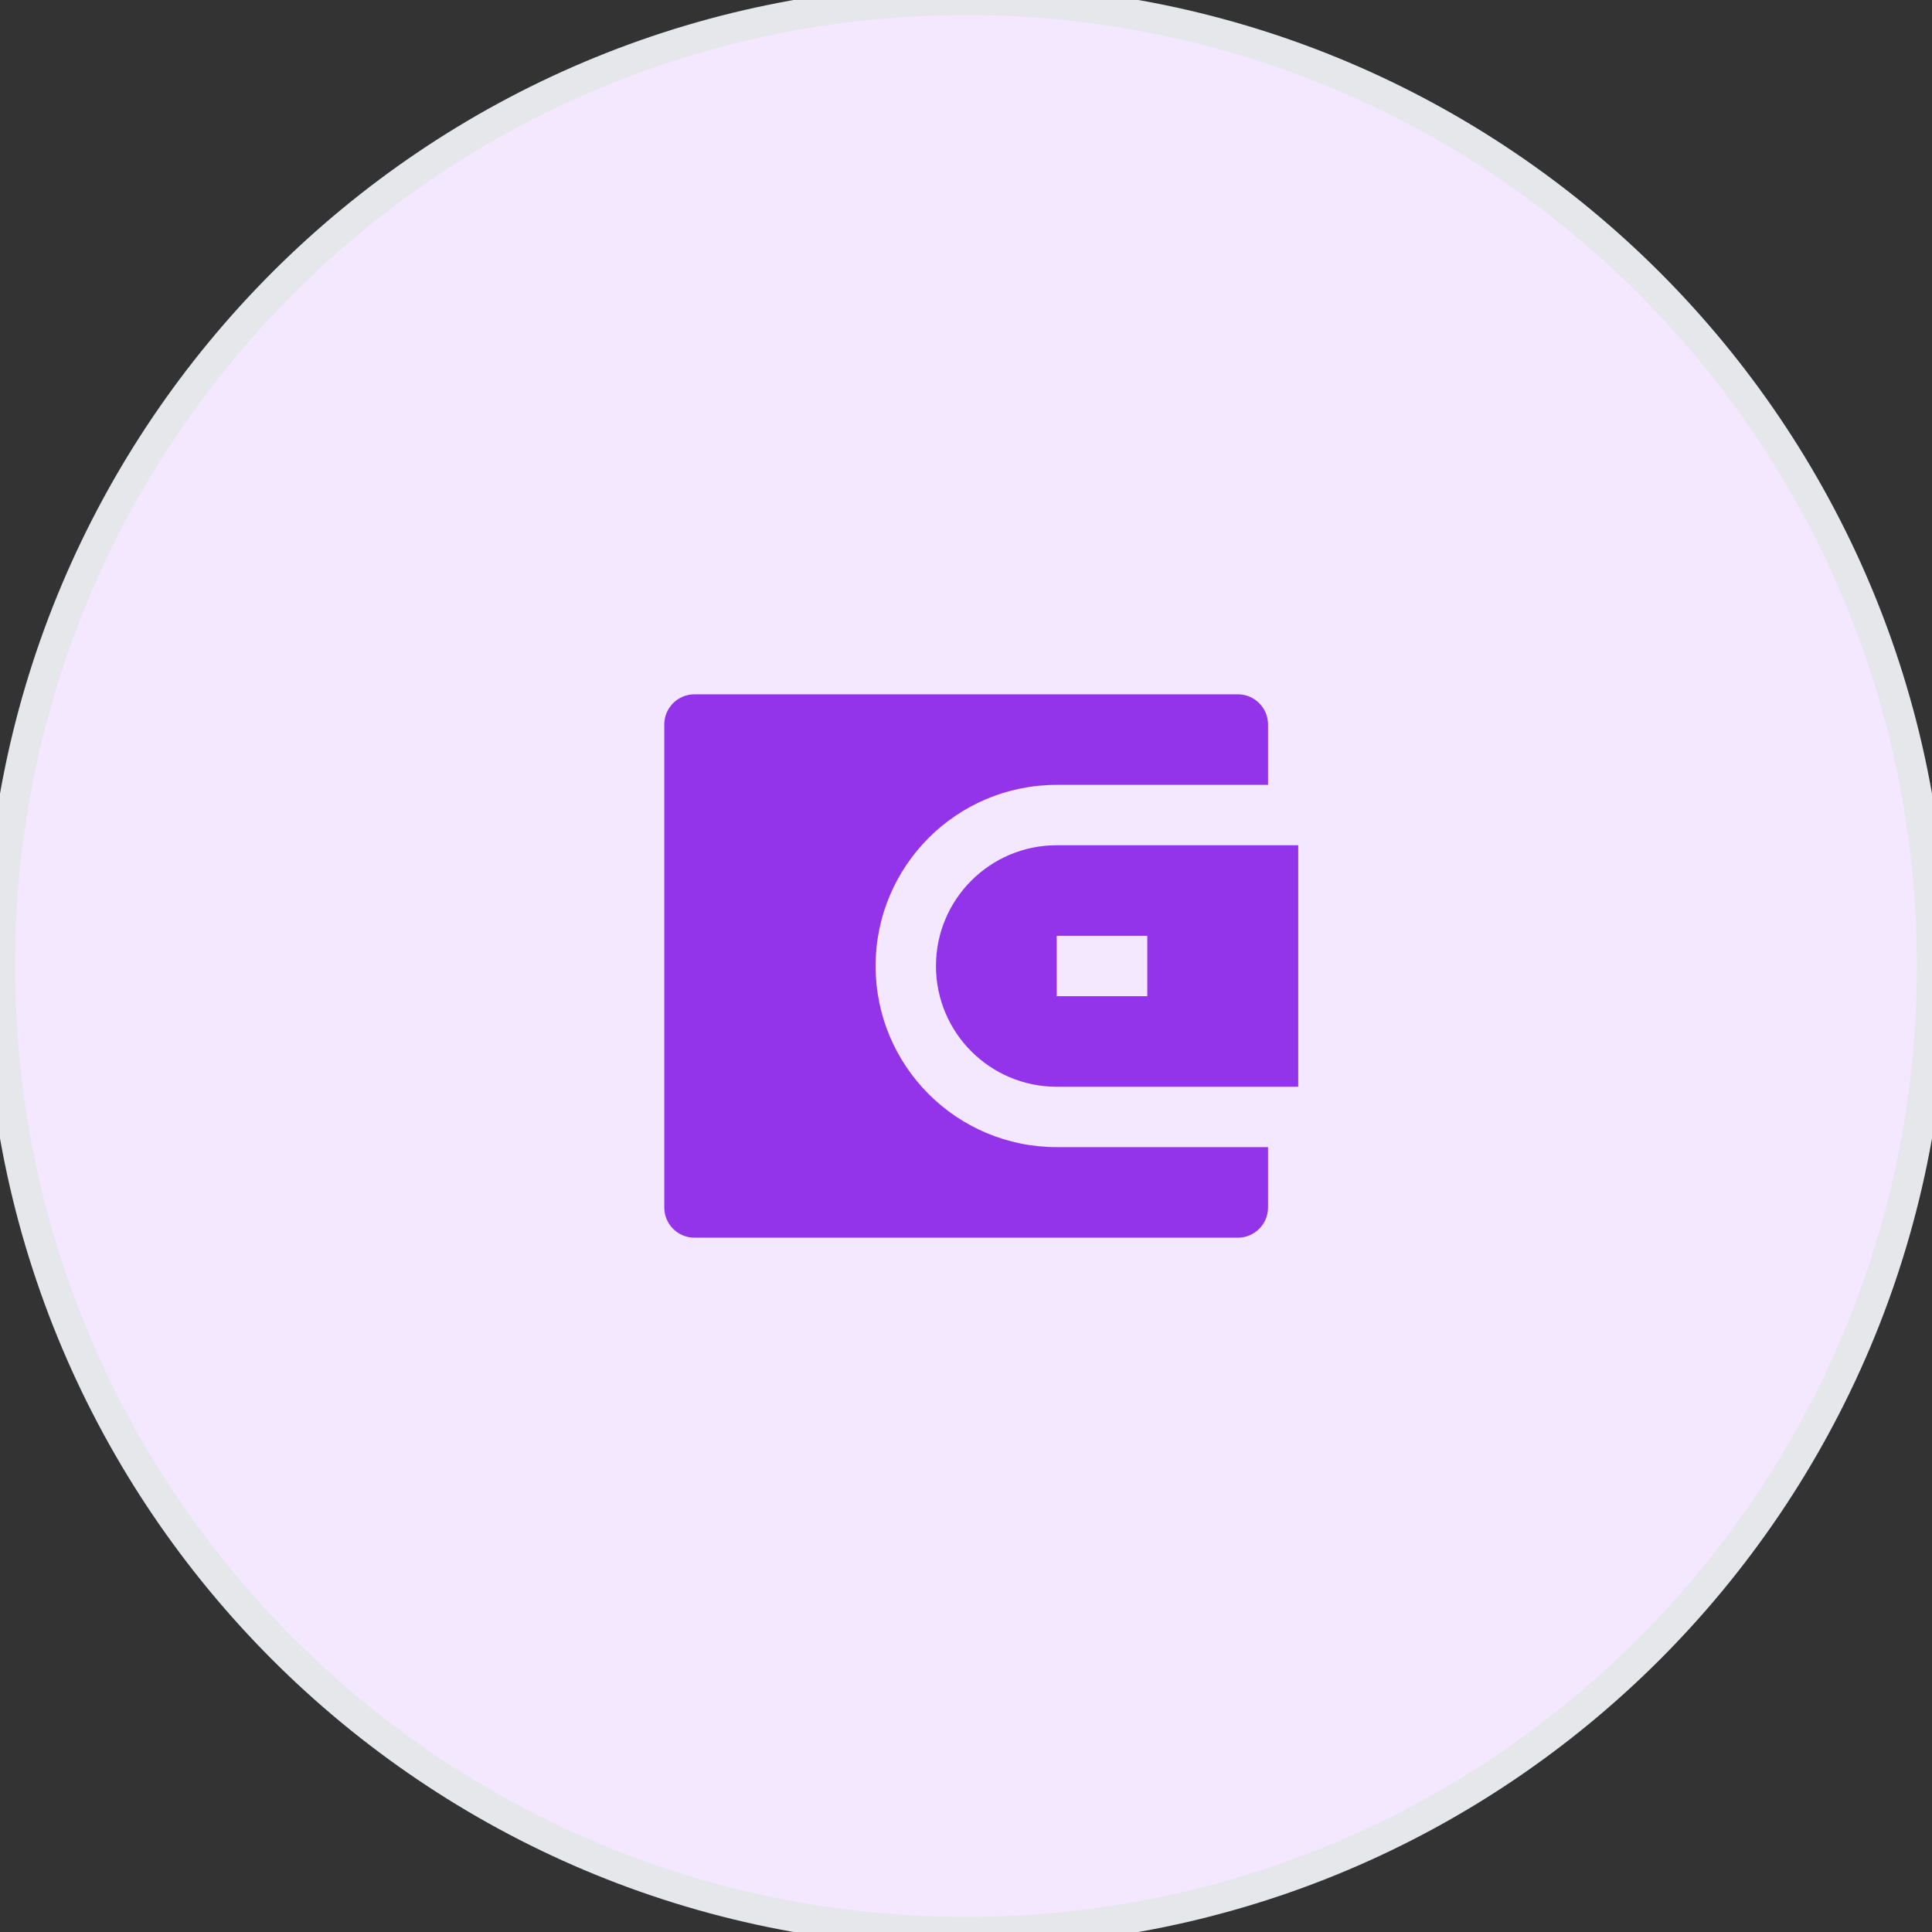
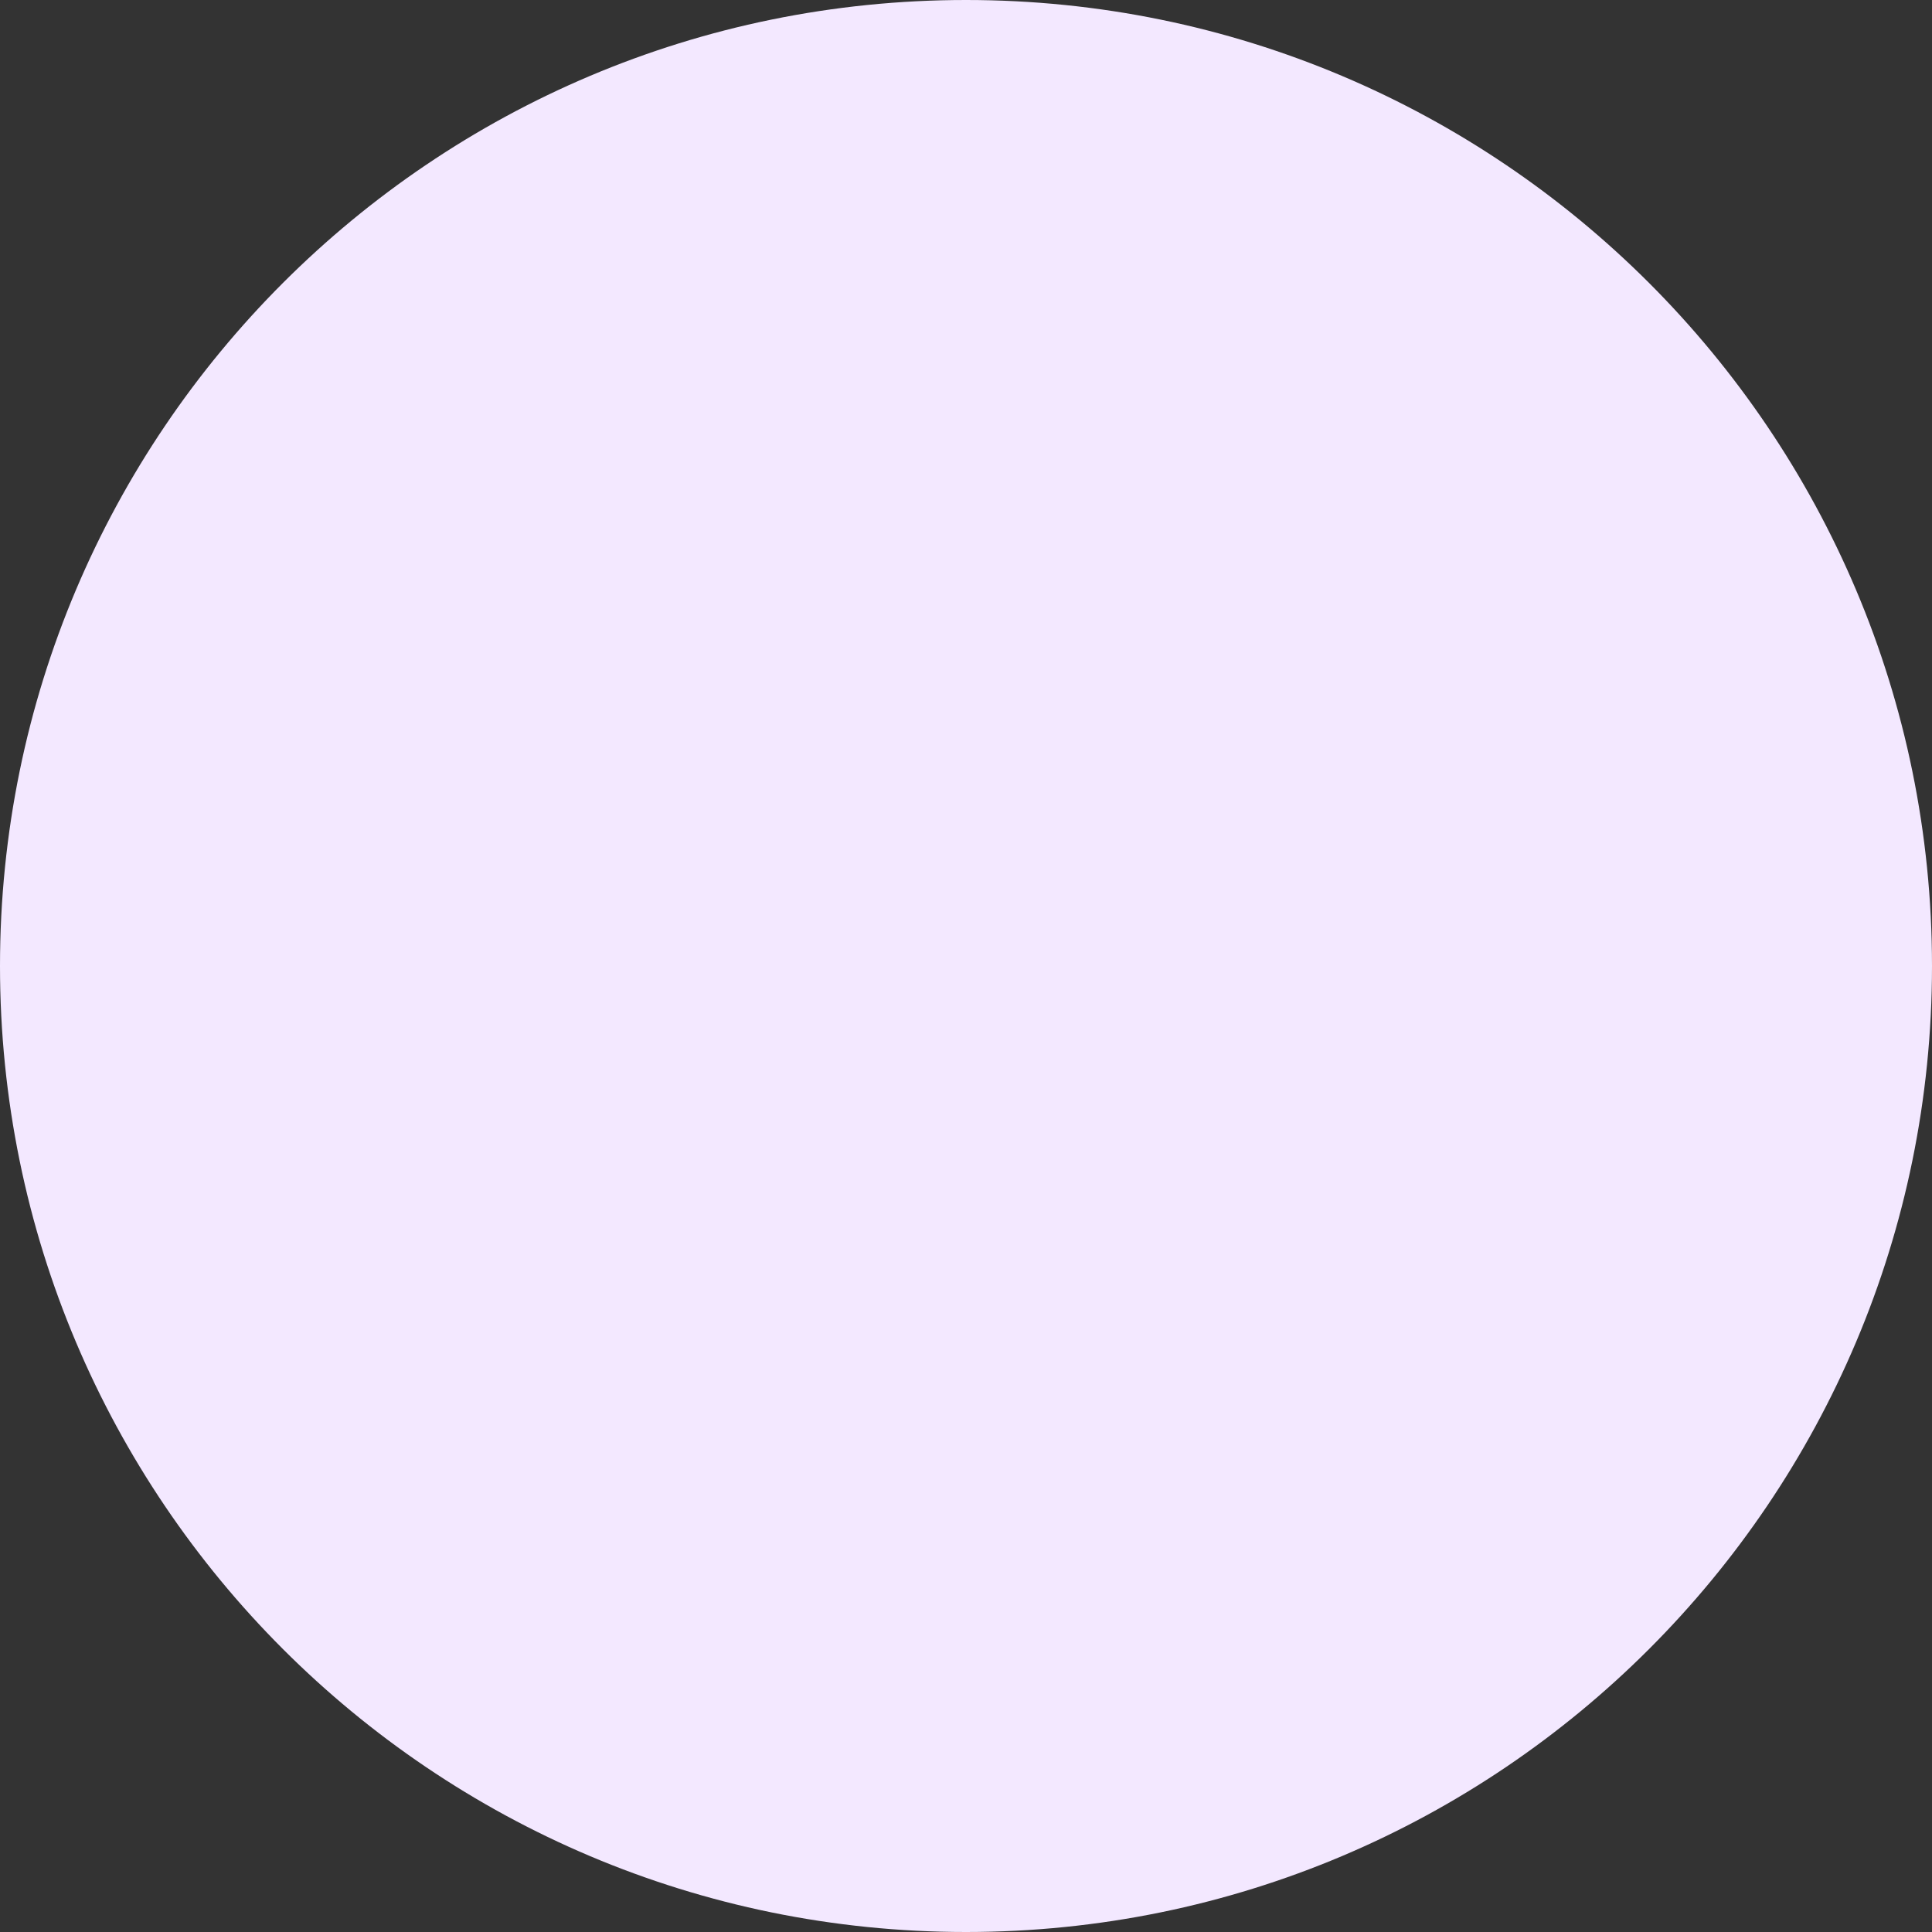
<svg xmlns="http://www.w3.org/2000/svg" width="64" height="64" viewBox="0 0 64 64" fill="none">
  <rect x="0" y="0" width="64" height="64" fill="#333333" stroke="none" />
  <path d="M32 0C49.673 0 64 14.327 64 32C64 49.673 49.673 64 32 64C14.327 64 0 49.673 0 32C0 14.327 14.327 0 32 0Z" fill="#F3E8FF" />
-   <path d="M32 0C49.673 0 64 14.327 64 32C64 49.673 49.673 64 32 64C14.327 64 0 49.673 0 32C0 14.327 14.327 0 32 0Z" stroke="#E5E7EB" />
-   <path d="M42.005 26H35.005C31.691 26 29.005 28.686 29.005 32C29.005 35.313 31.691 38 35.005 38H42.005V40C42.005 40.552 41.557 41 41.005 41H23.005C22.453 41 22.005 40.552 22.005 40V24C22.005 23.448 22.453 23 23.005 23H41.005C41.557 23 42.005 23.448 42.005 24V26ZM35.005 28H43.005V36H35.005C32.796 36 31.005 34.209 31.005 32C31.005 29.791 32.796 28 35.005 28ZM35.005 31V33H38.005V31H35.005Z" fill="#9333EA" />
</svg>